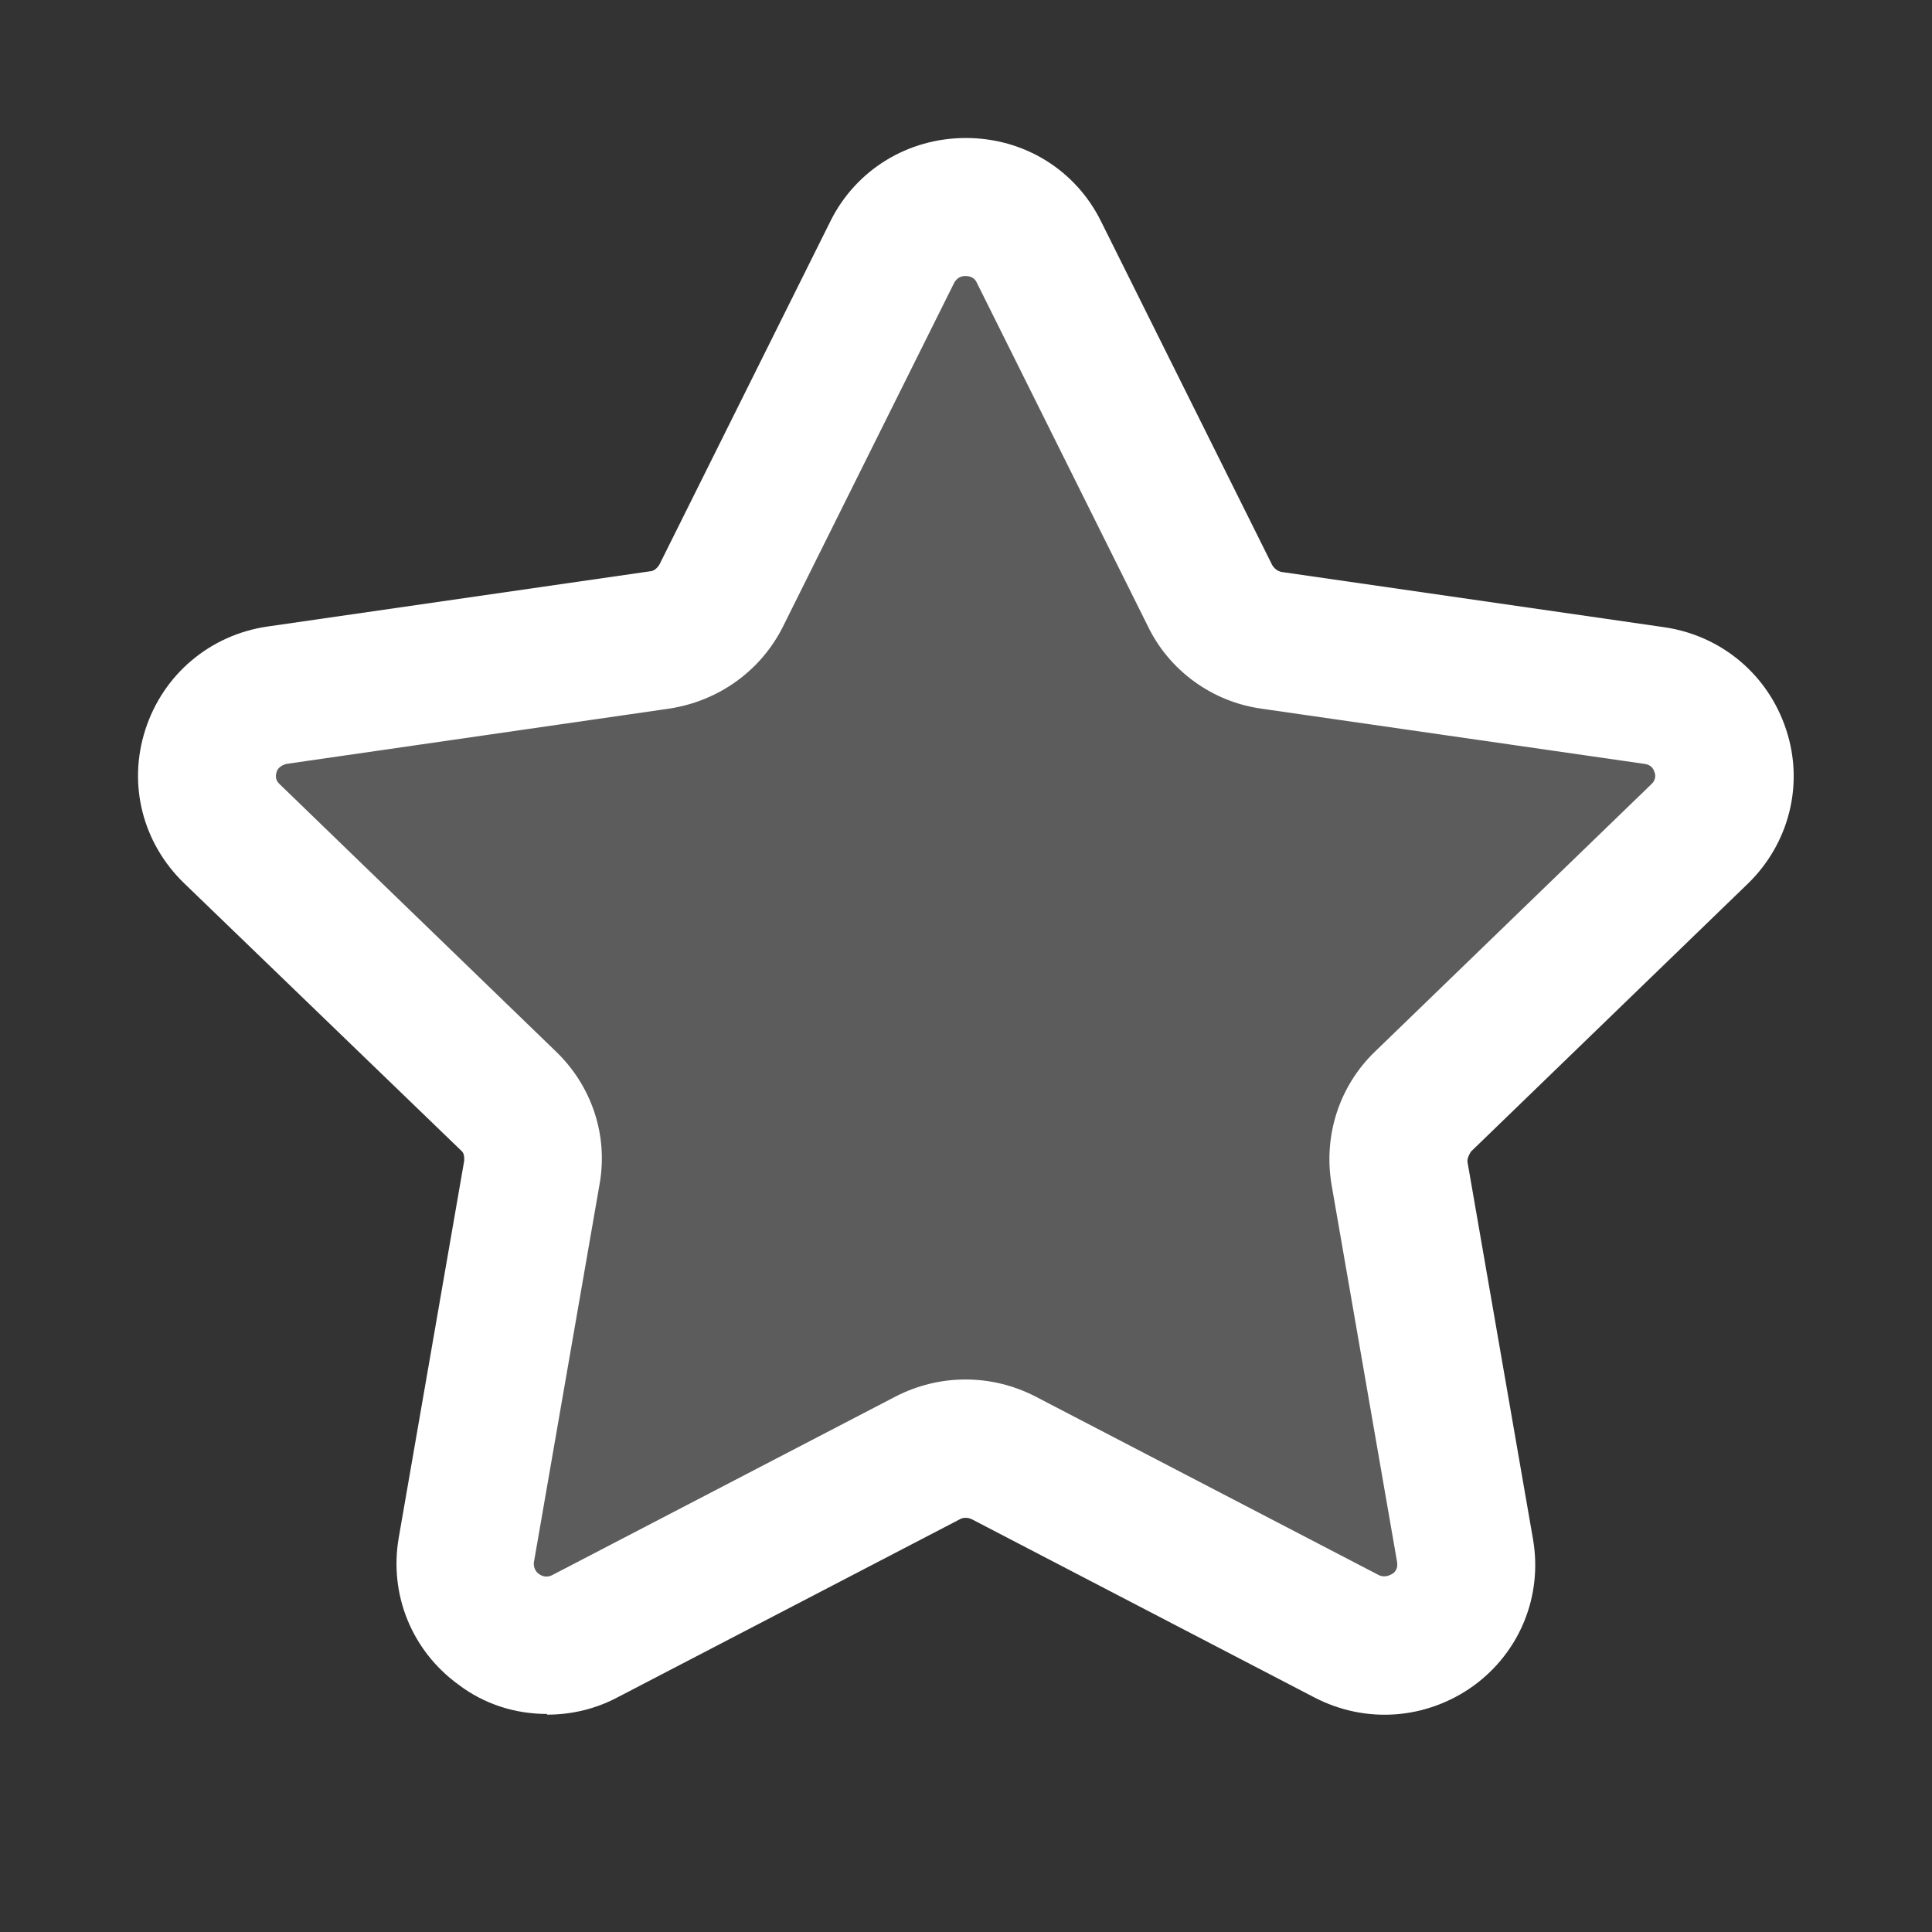
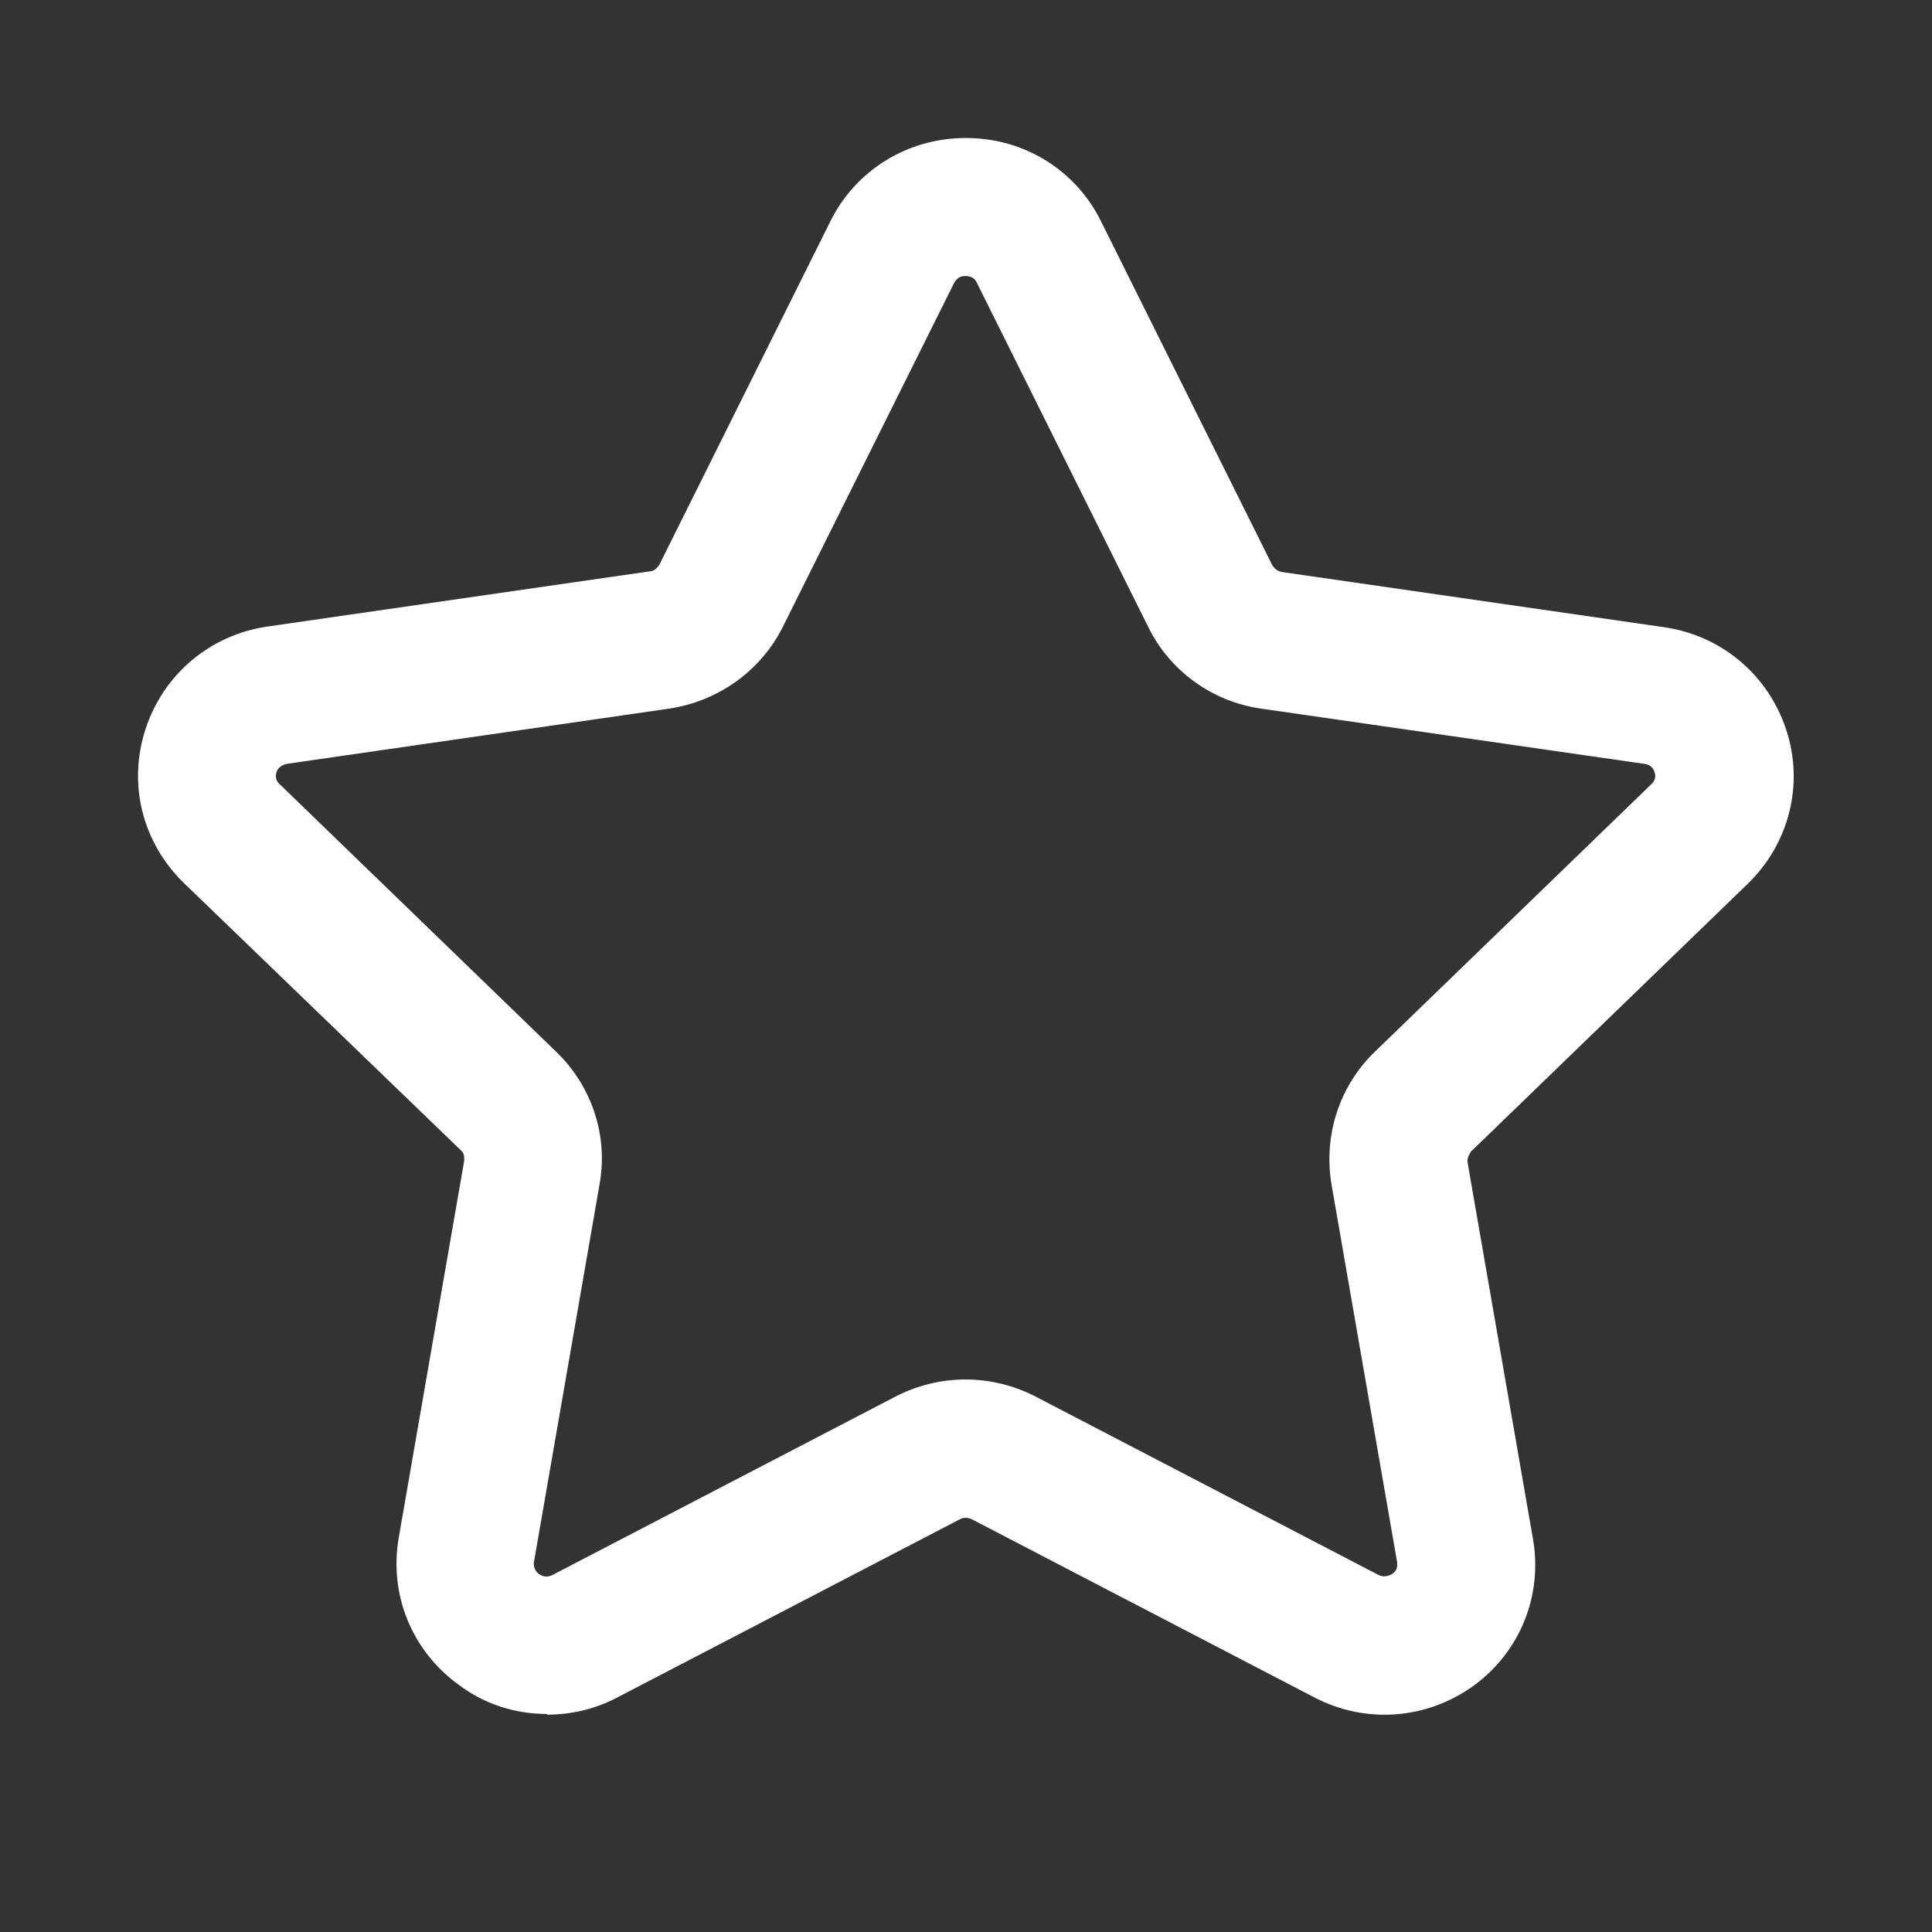
<svg xmlns="http://www.w3.org/2000/svg" width="28" height="28" viewBox="0 0 28 28" fill="none">
  <rect x="0" y="0" width="28" height="28" fill="#333333" stroke="none" />
-   <path opacity="0.2" fill-rule="evenodd" clip-rule="evenodd" d="M17.545 8.633C17.717 8.98 18.052 9.22 18.437 9.276L23.983 10.074C24.956 10.214 25.345 11.399 24.641 12.079L20.628 15.955C20.349 16.224 20.221 16.614 20.287 16.994L21.234 22.466C21.399 23.427 20.383 24.158 19.512 23.704L14.552 21.122C14.207 20.943 13.794 20.943 13.448 21.122L8.488 23.704C7.617 24.158 6.6 23.427 6.767 22.466L7.713 16.994C7.78 16.614 7.653 16.224 7.372 15.955L3.359 12.079C2.656 11.399 3.043 10.214 4.018 10.074L9.562 9.276C9.95 9.22 10.283 8.98 10.457 8.633L12.937 3.655C13.371 2.782 14.628 2.782 15.064 3.655L17.545 8.633Z" fill="white" />
  <path d="M7.928 24.84C7.468 24.84 7.018 24.7 6.638 24.41C5.968 23.92 5.638 23.11 5.778 22.29L6.728 16.82C6.728 16.76 6.728 16.71 6.678 16.67L2.668 12.8C2.068 12.22 1.848 11.37 2.108 10.57C2.368 9.77 3.048 9.2 3.878 9.08L9.418 8.28C9.478 8.28 9.528 8.23 9.558 8.18L12.038 3.2C12.408 2.46 13.158 2 13.998 2C14.838 2 15.588 2.46 15.958 3.21L18.438 8.19C18.468 8.24 18.518 8.28 18.578 8.29L24.118 9.09C24.948 9.21 25.628 9.78 25.888 10.58C26.148 11.37 25.928 12.23 25.328 12.81L21.318 16.69C21.318 16.69 21.258 16.78 21.268 16.84L22.218 22.31C22.358 23.13 22.028 23.94 21.358 24.43C20.678 24.92 19.798 24.99 19.048 24.6L14.088 22.02C14.028 21.99 13.958 21.99 13.908 22.02L8.948 24.6C8.628 24.77 8.278 24.85 7.928 24.85V24.84ZM13.998 4C13.918 4 13.868 4.03 13.828 4.1L11.348 9.08C11.028 9.72 10.418 10.16 9.698 10.27L4.158 11.07C4.158 11.07 4.038 11.09 4.008 11.19C3.978 11.29 4.028 11.34 4.048 11.36L8.058 15.24C8.578 15.74 8.818 16.46 8.688 17.17L7.738 22.64C7.738 22.64 7.718 22.74 7.808 22.81C7.878 22.86 7.948 22.86 8.018 22.82L12.978 20.24C13.618 19.91 14.368 19.91 15.008 20.24L19.968 22.82C20.038 22.86 20.108 22.85 20.178 22.81C20.268 22.75 20.248 22.67 20.248 22.64L19.298 17.17C19.178 16.46 19.408 15.74 19.928 15.24L23.938 11.36C23.938 11.36 24.018 11.29 23.978 11.19C23.958 11.12 23.908 11.08 23.828 11.07L18.278 10.27C17.568 10.17 16.948 9.72 16.638 9.08L14.158 4.1C14.128 4.03 14.068 4 13.988 4H13.998Z" fill="white" />
</svg>